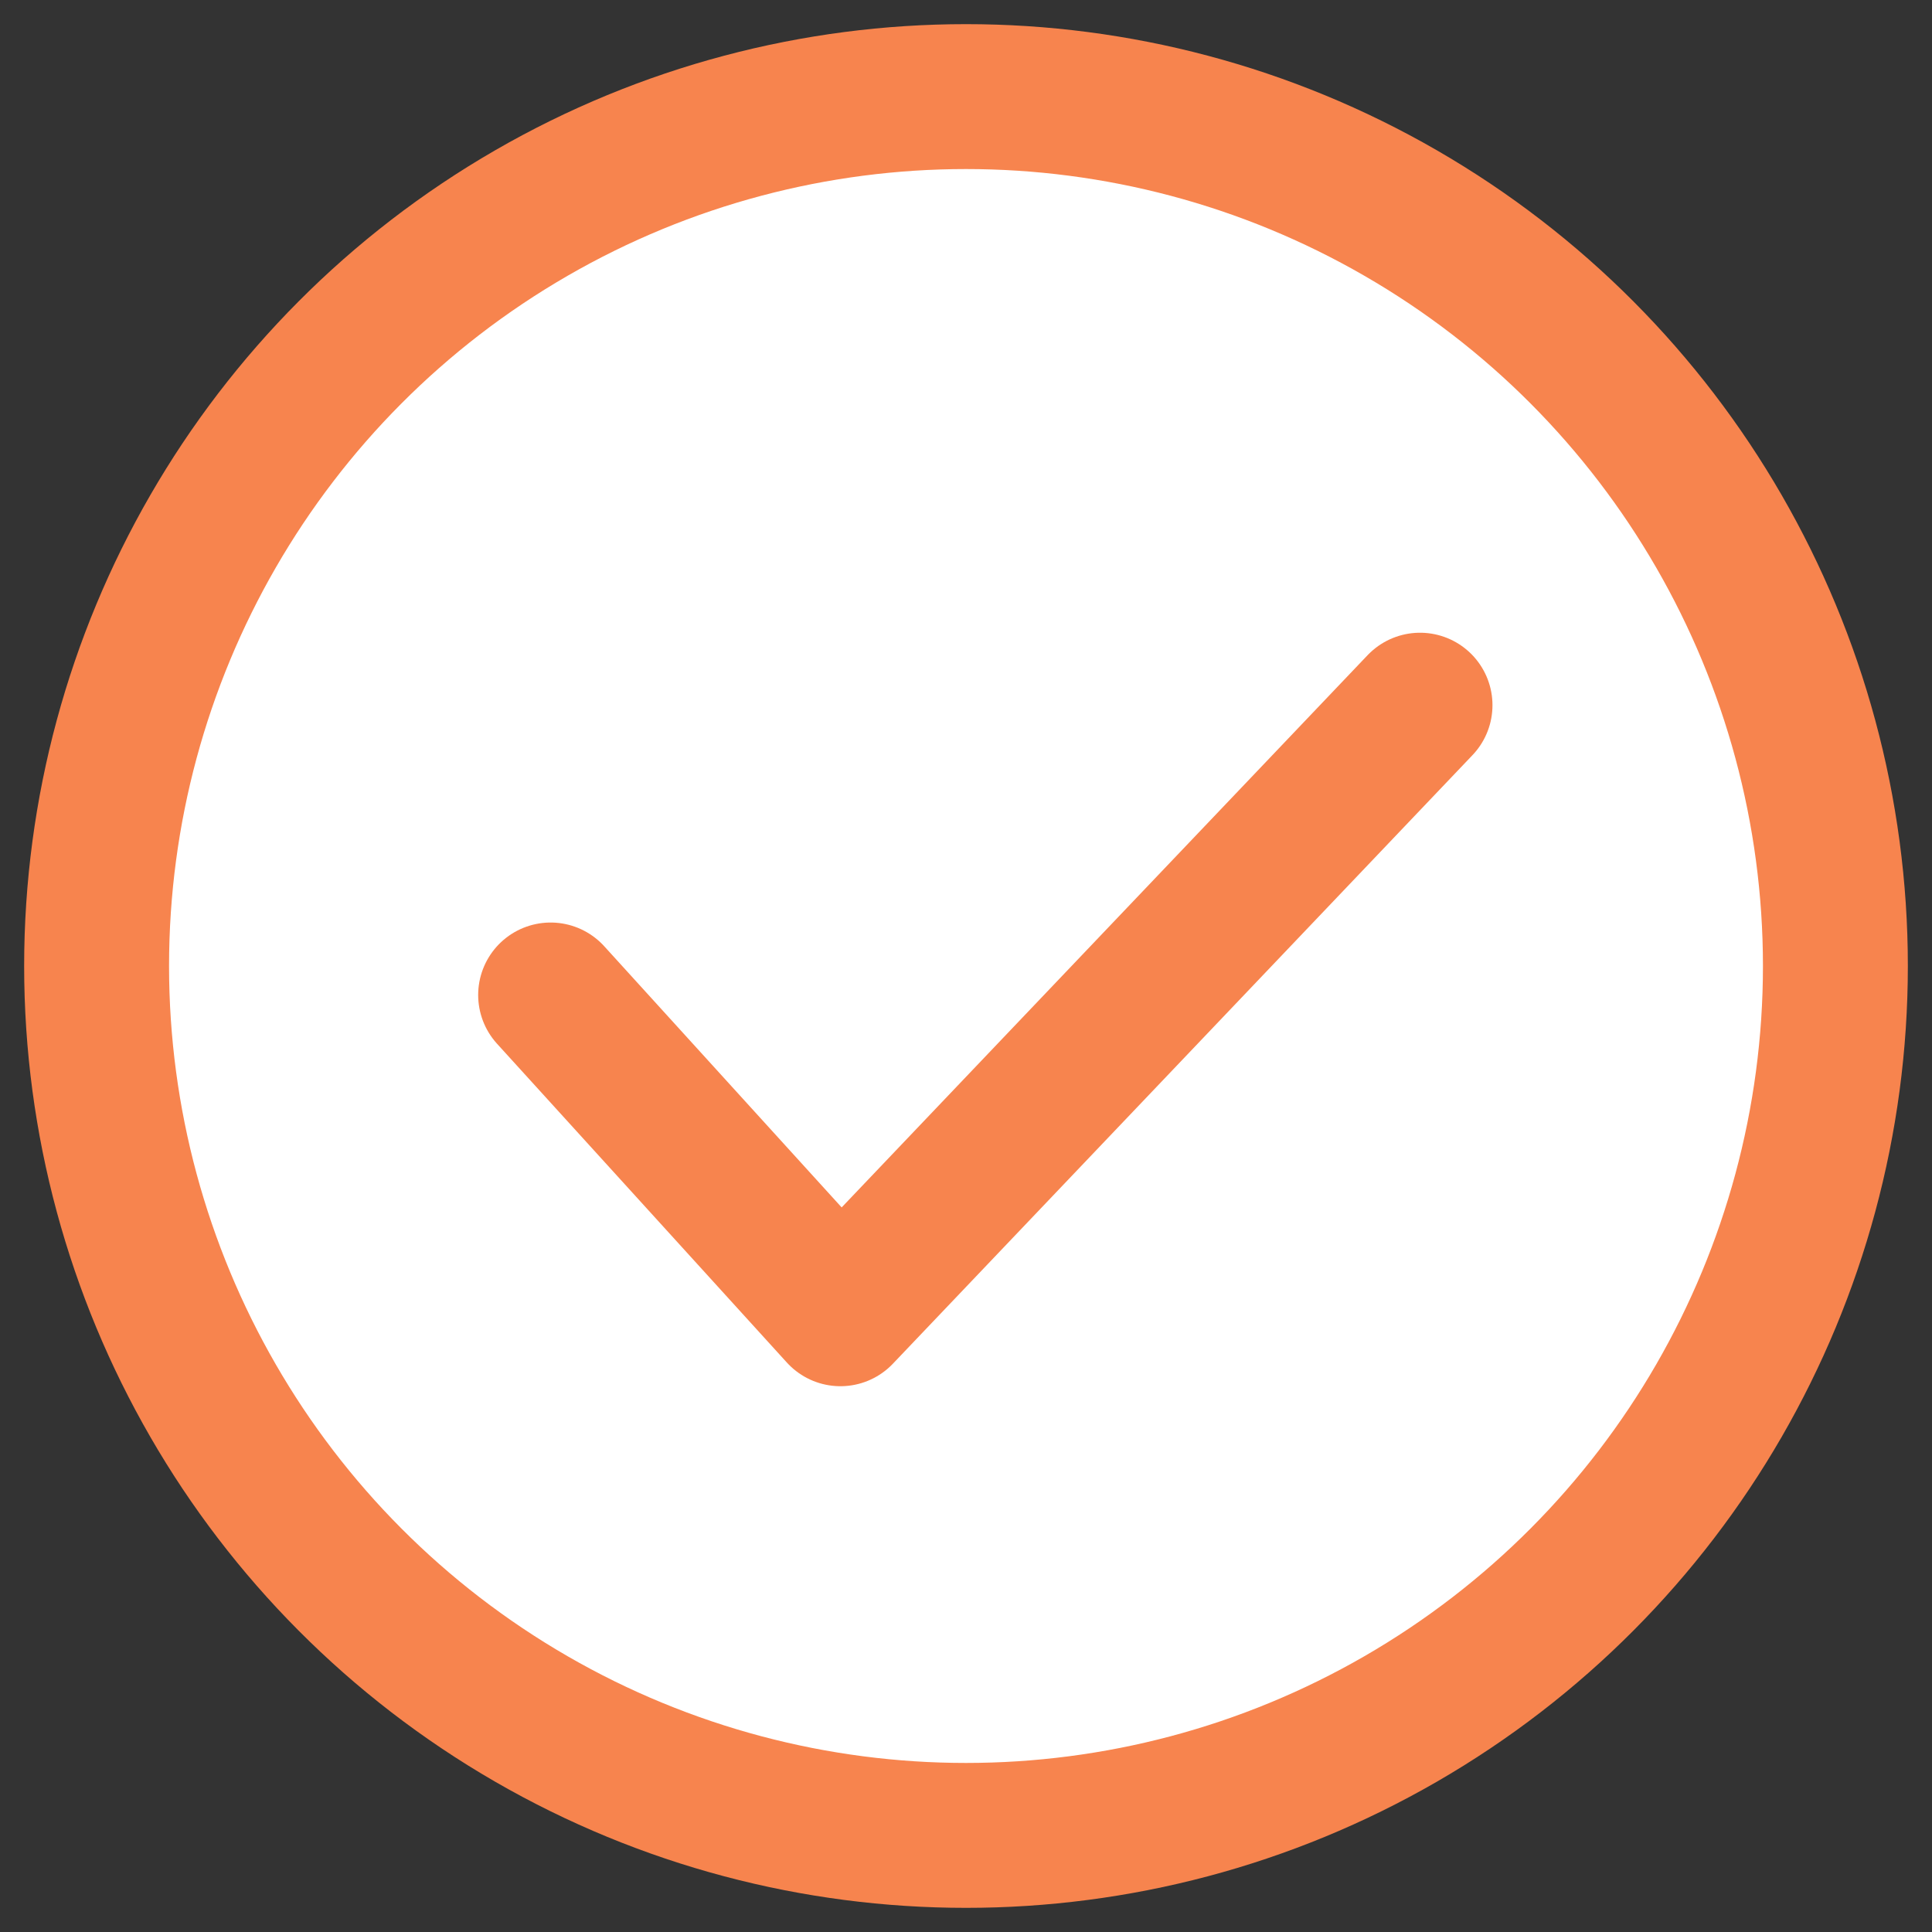
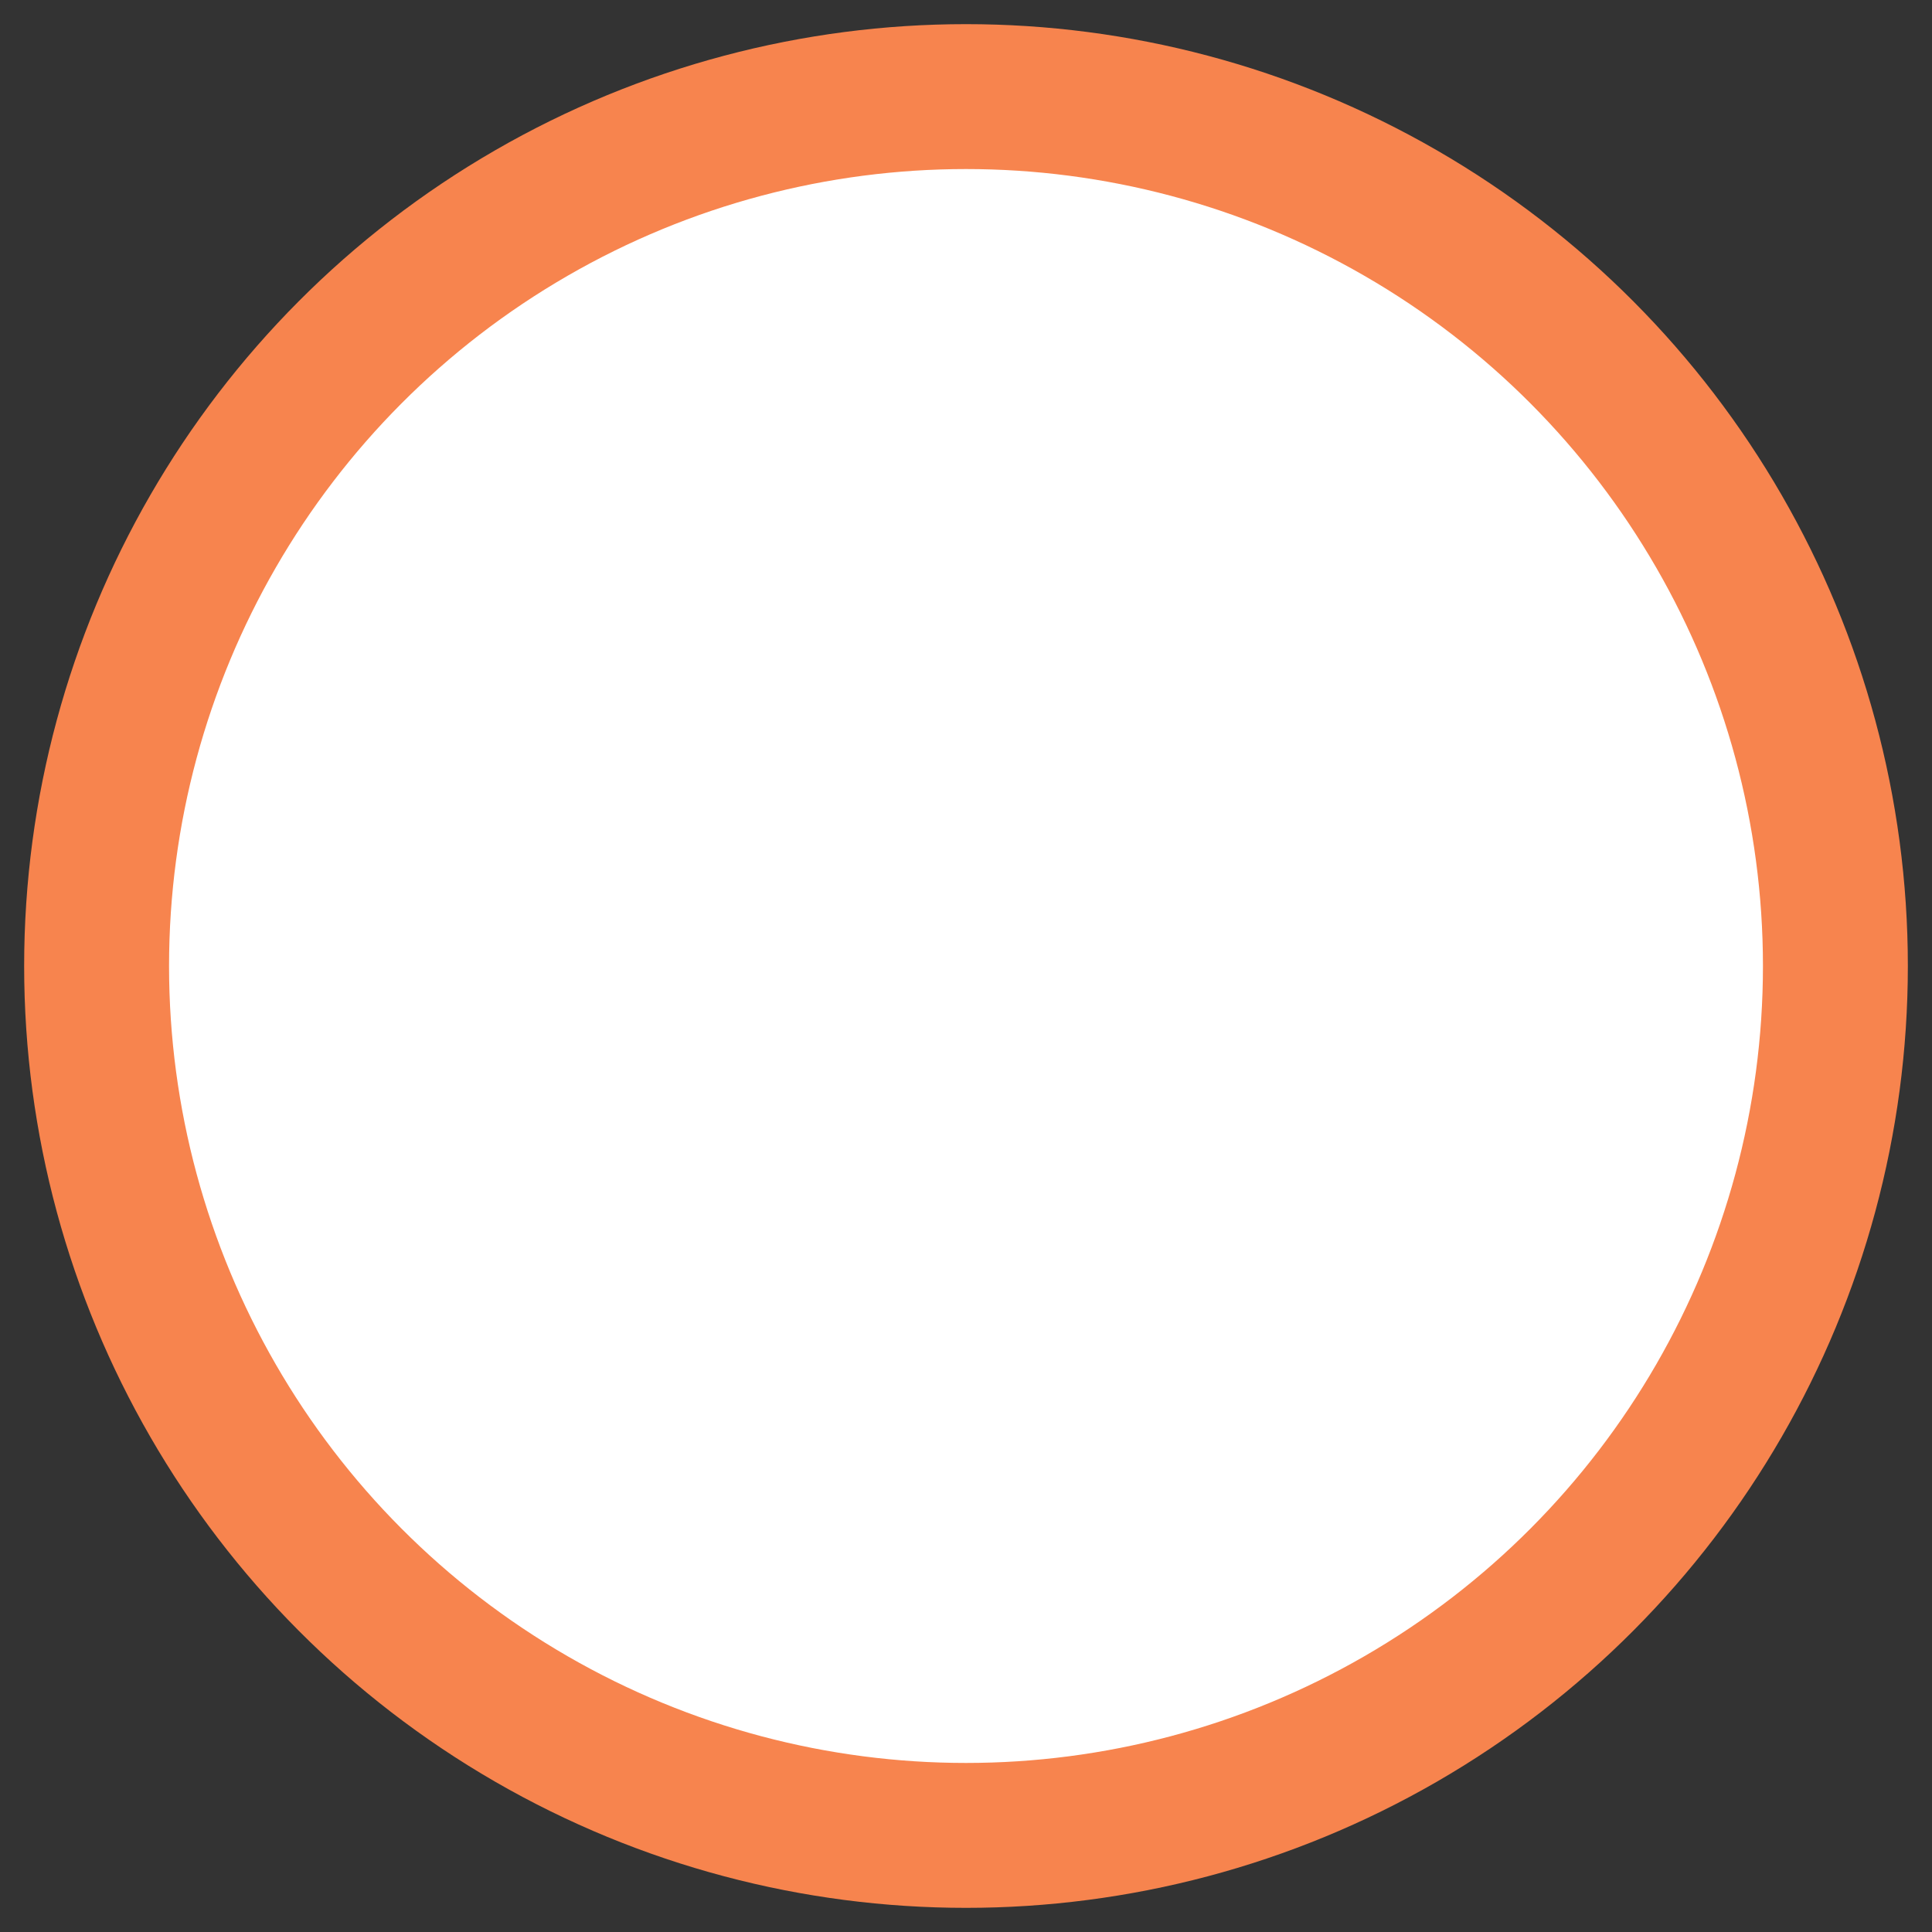
<svg xmlns="http://www.w3.org/2000/svg" id="_レイヤー_1" data-name=" レイヤー 1" version="1.1" viewBox="0 0 20 20">
  <rect x="0" y="0" width="20" height="20" fill="#333333" stroke="none" />
  <defs>
    <style>
      .cls-1 {
        stroke-linecap: round;
        stroke-linejoin: round;
      }

      .cls-1, .cls-2 {
        fill: none;
        stroke: #f7844e;
        stroke-width: 1.5px;
      }

      .cls-3 {
        fill: #fff;
        stroke-width: 0px;
      }
    </style>
  </defs>
  <circle class="cls-3" cx="10" cy="10.1" r="8.7" />
  <g id="_楕円形_62" data-name="楕円形 62">
    <circle class="cls-2" cx="10" cy="10" r="9" />
  </g>
-   <polyline class="cls-1" points="5.7 10.3 8.7 13.6 14.7 7.3" />
</svg>